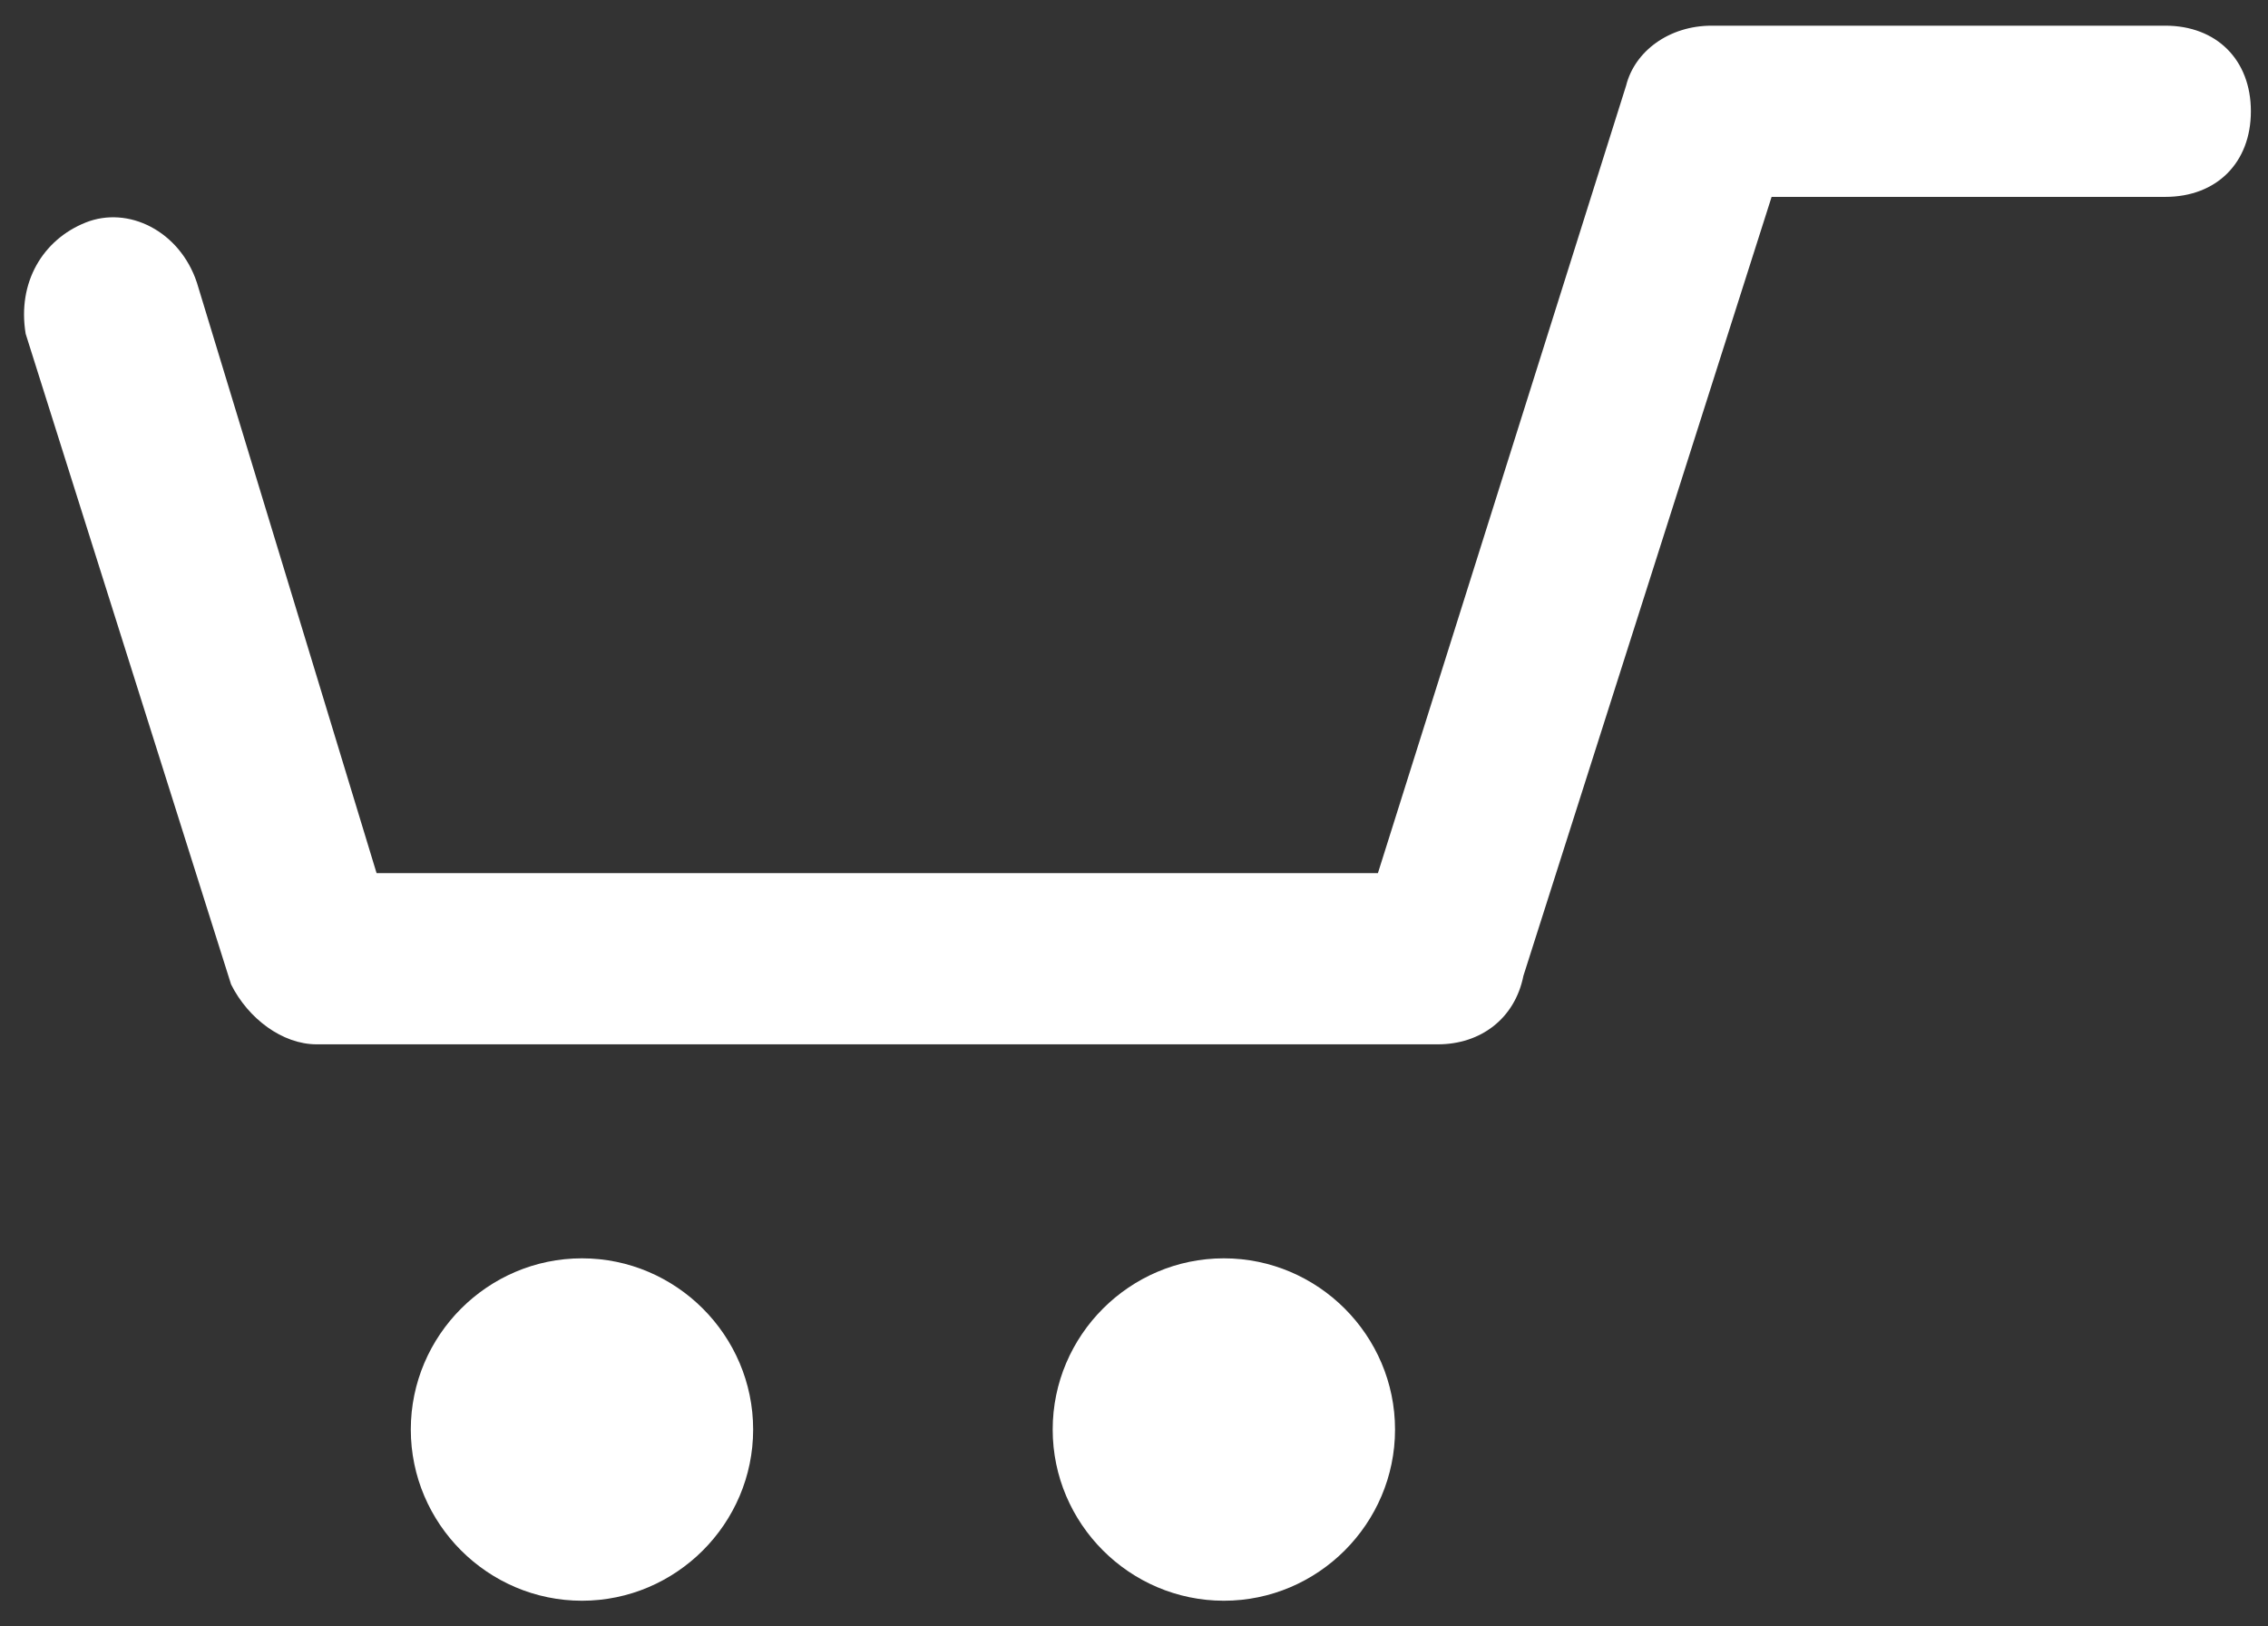
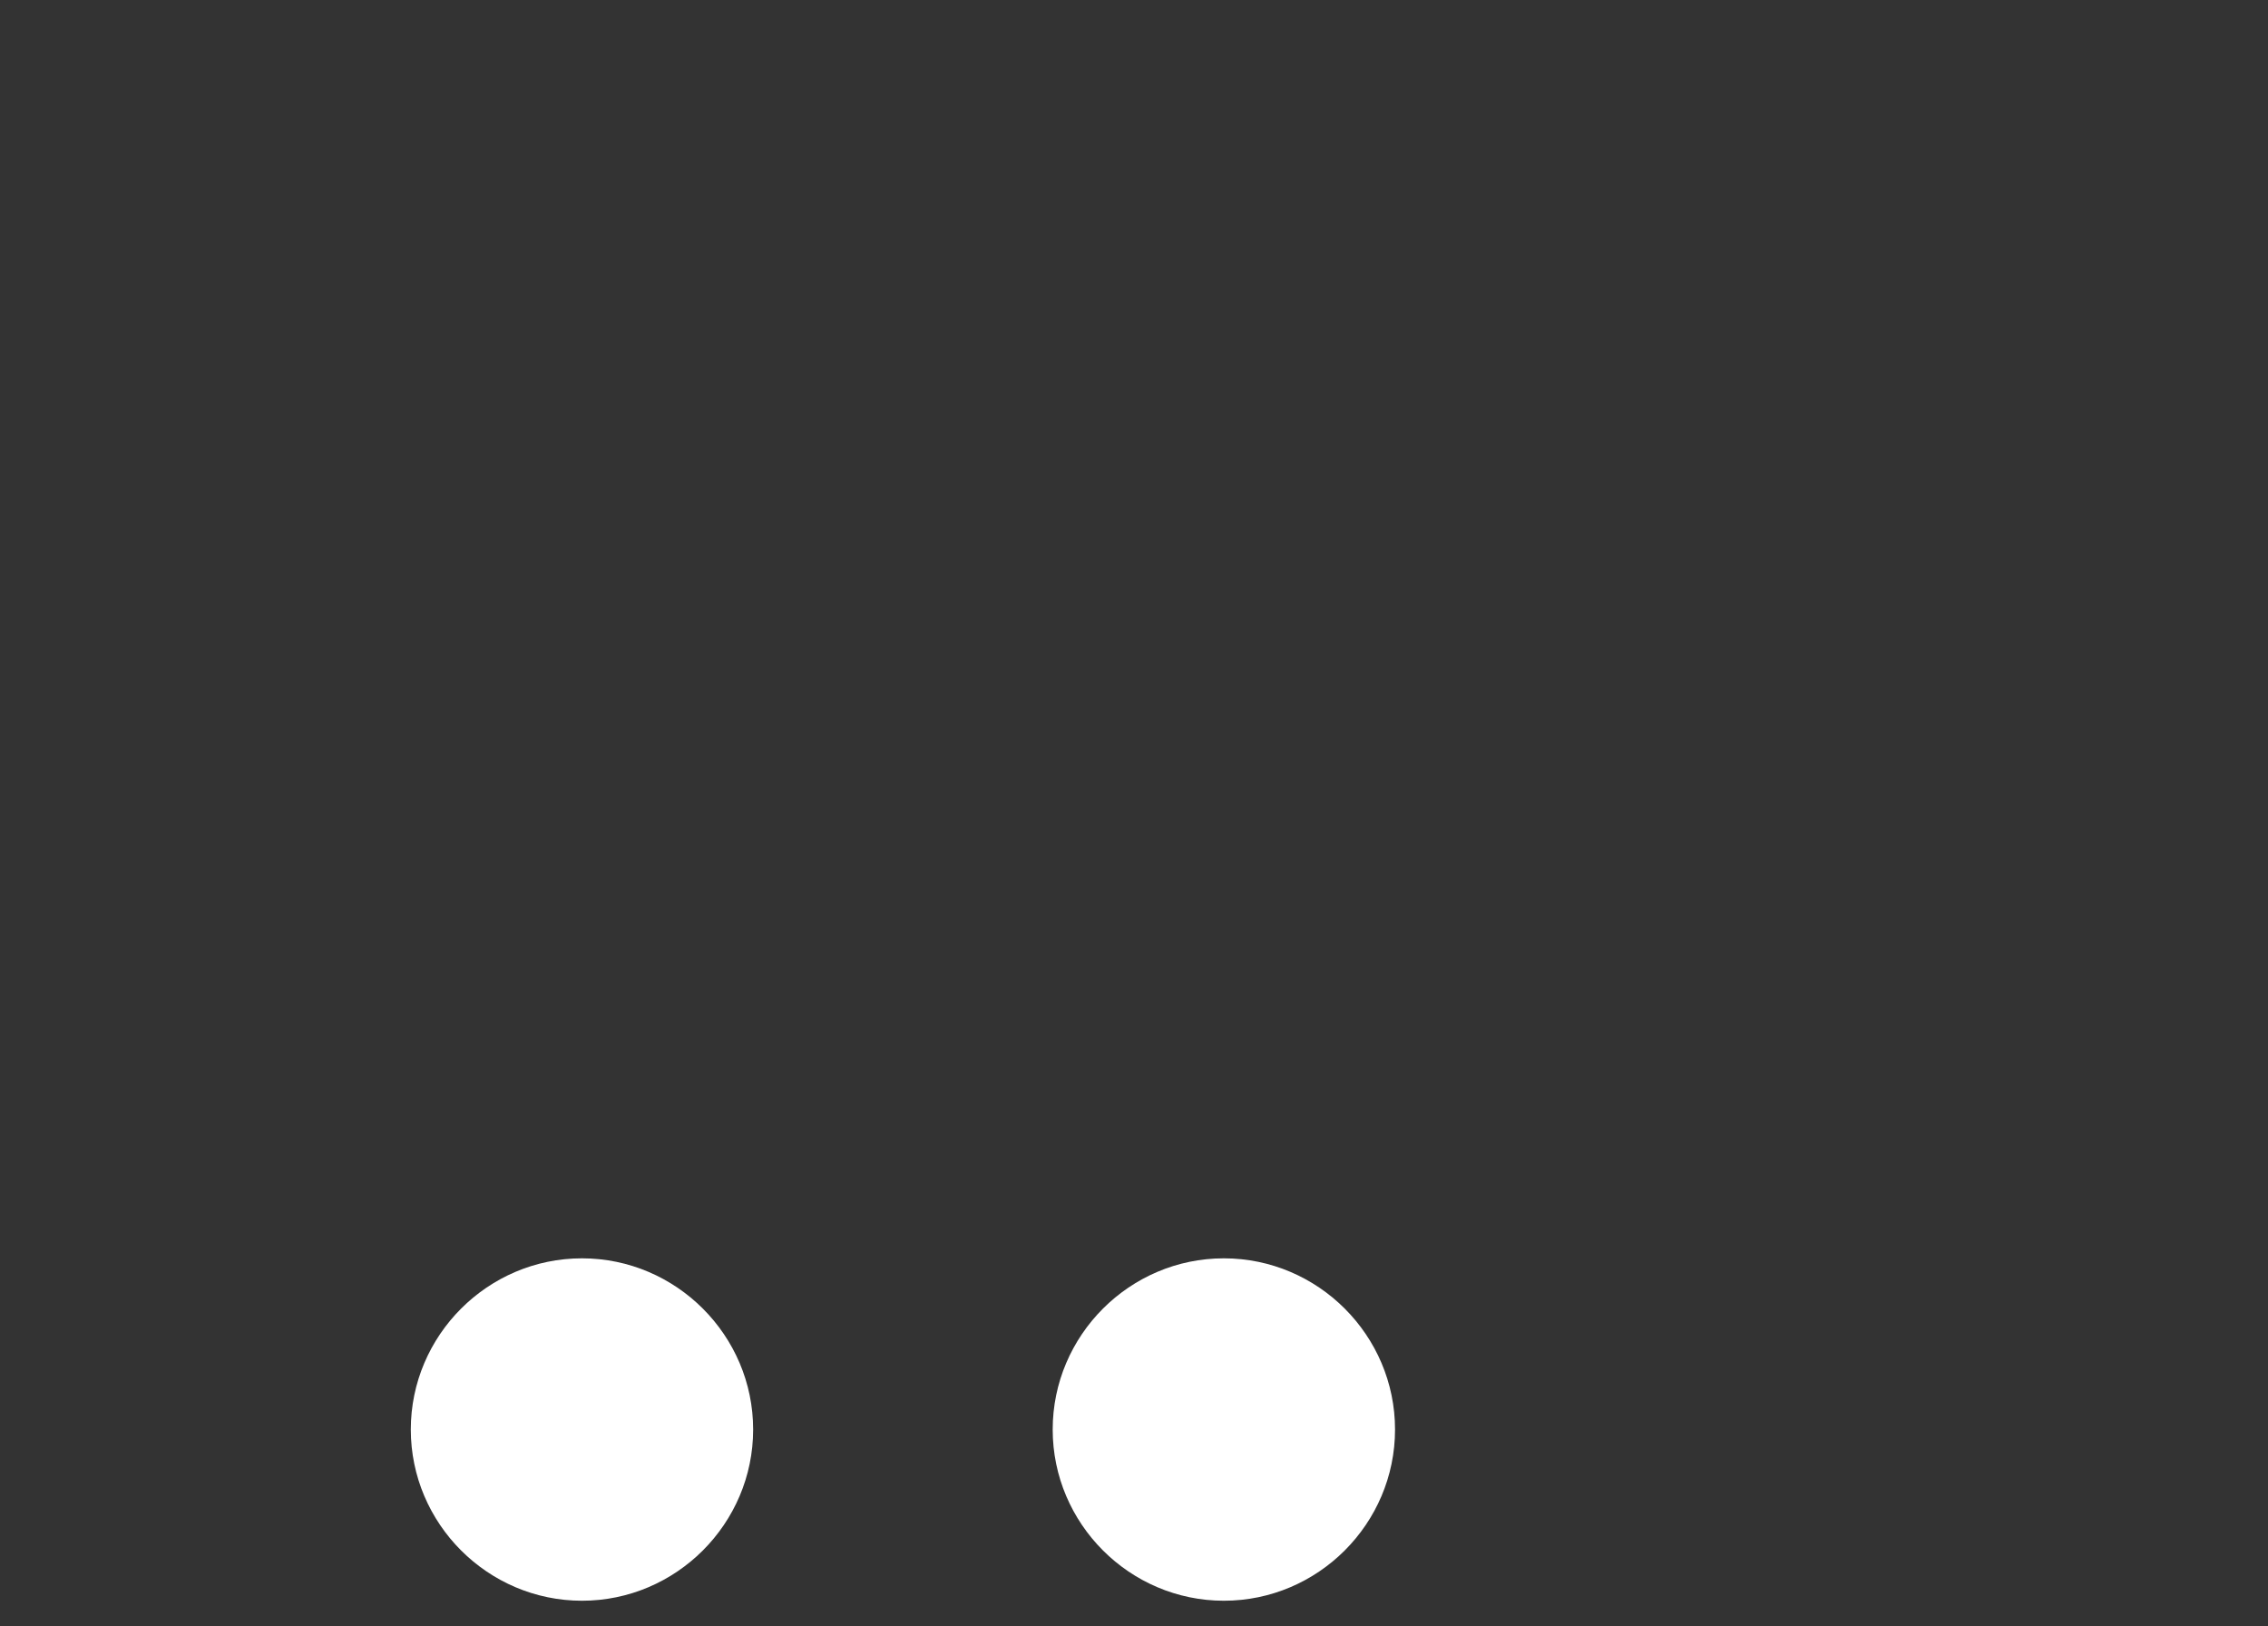
<svg xmlns="http://www.w3.org/2000/svg" version="1.1" id="Layer_1" x="0px" y="0px" viewBox="0 0 26.5 19" style="enable-background:new 0 0 26.5 19;" xml:space="preserve">
  <rect x="0" y="0" width="26.5" height="19" fill="#333333" stroke="none" />
  <style type="text/css">
	.st0{fill:#FFFFFF;}
</style>
  <g>
    <title>cart icon</title>
    <desc>Created with Sketch.</desc>
    <g id="_xD83D__xDD37_-Symbols">
      <g id="Icons-_x2F_-Cart-_x2F_-Header" transform="translate(1, 1)">
        <g id="cart-icon">
          <g id="Stroke-1">
-             <path class="st0" d="M15.8,11.2H2.7c-0.4,0-0.8-0.3-1-0.7l-2.4-7.6C-0.8,2.3-0.5,1.8,0,1.6c0.5-0.2,1.1,0.1,1.3,0.7l2.1,6.9       h11.7L18,0c0.1-0.4,0.5-0.7,1-0.7h5.3c0.6,0,1,0.4,1,1s-0.4,1-1,1h-4.6l-2.9,9.1C16.7,10.9,16.3,11.2,15.8,11.2z" />
-           </g>
+             </g>
          <g id="Fill-3">
            <path class="st0" d="M13.3,13.7c1.1,0,2,0.9,2,2s-0.9,2-2,2s-2-0.9-2-2S12.2,13.7,13.3,13.7" />
          </g>
          <g id="Fill-5">
            <path class="st0" d="M5.8,13.7c1.1,0,2,0.9,2,2c0,1.1-0.9,2-2,2s-2-0.9-2-2C3.8,14.6,4.7,13.7,5.8,13.7" />
          </g>
        </g>
      </g>
    </g>
  </g>
</svg>